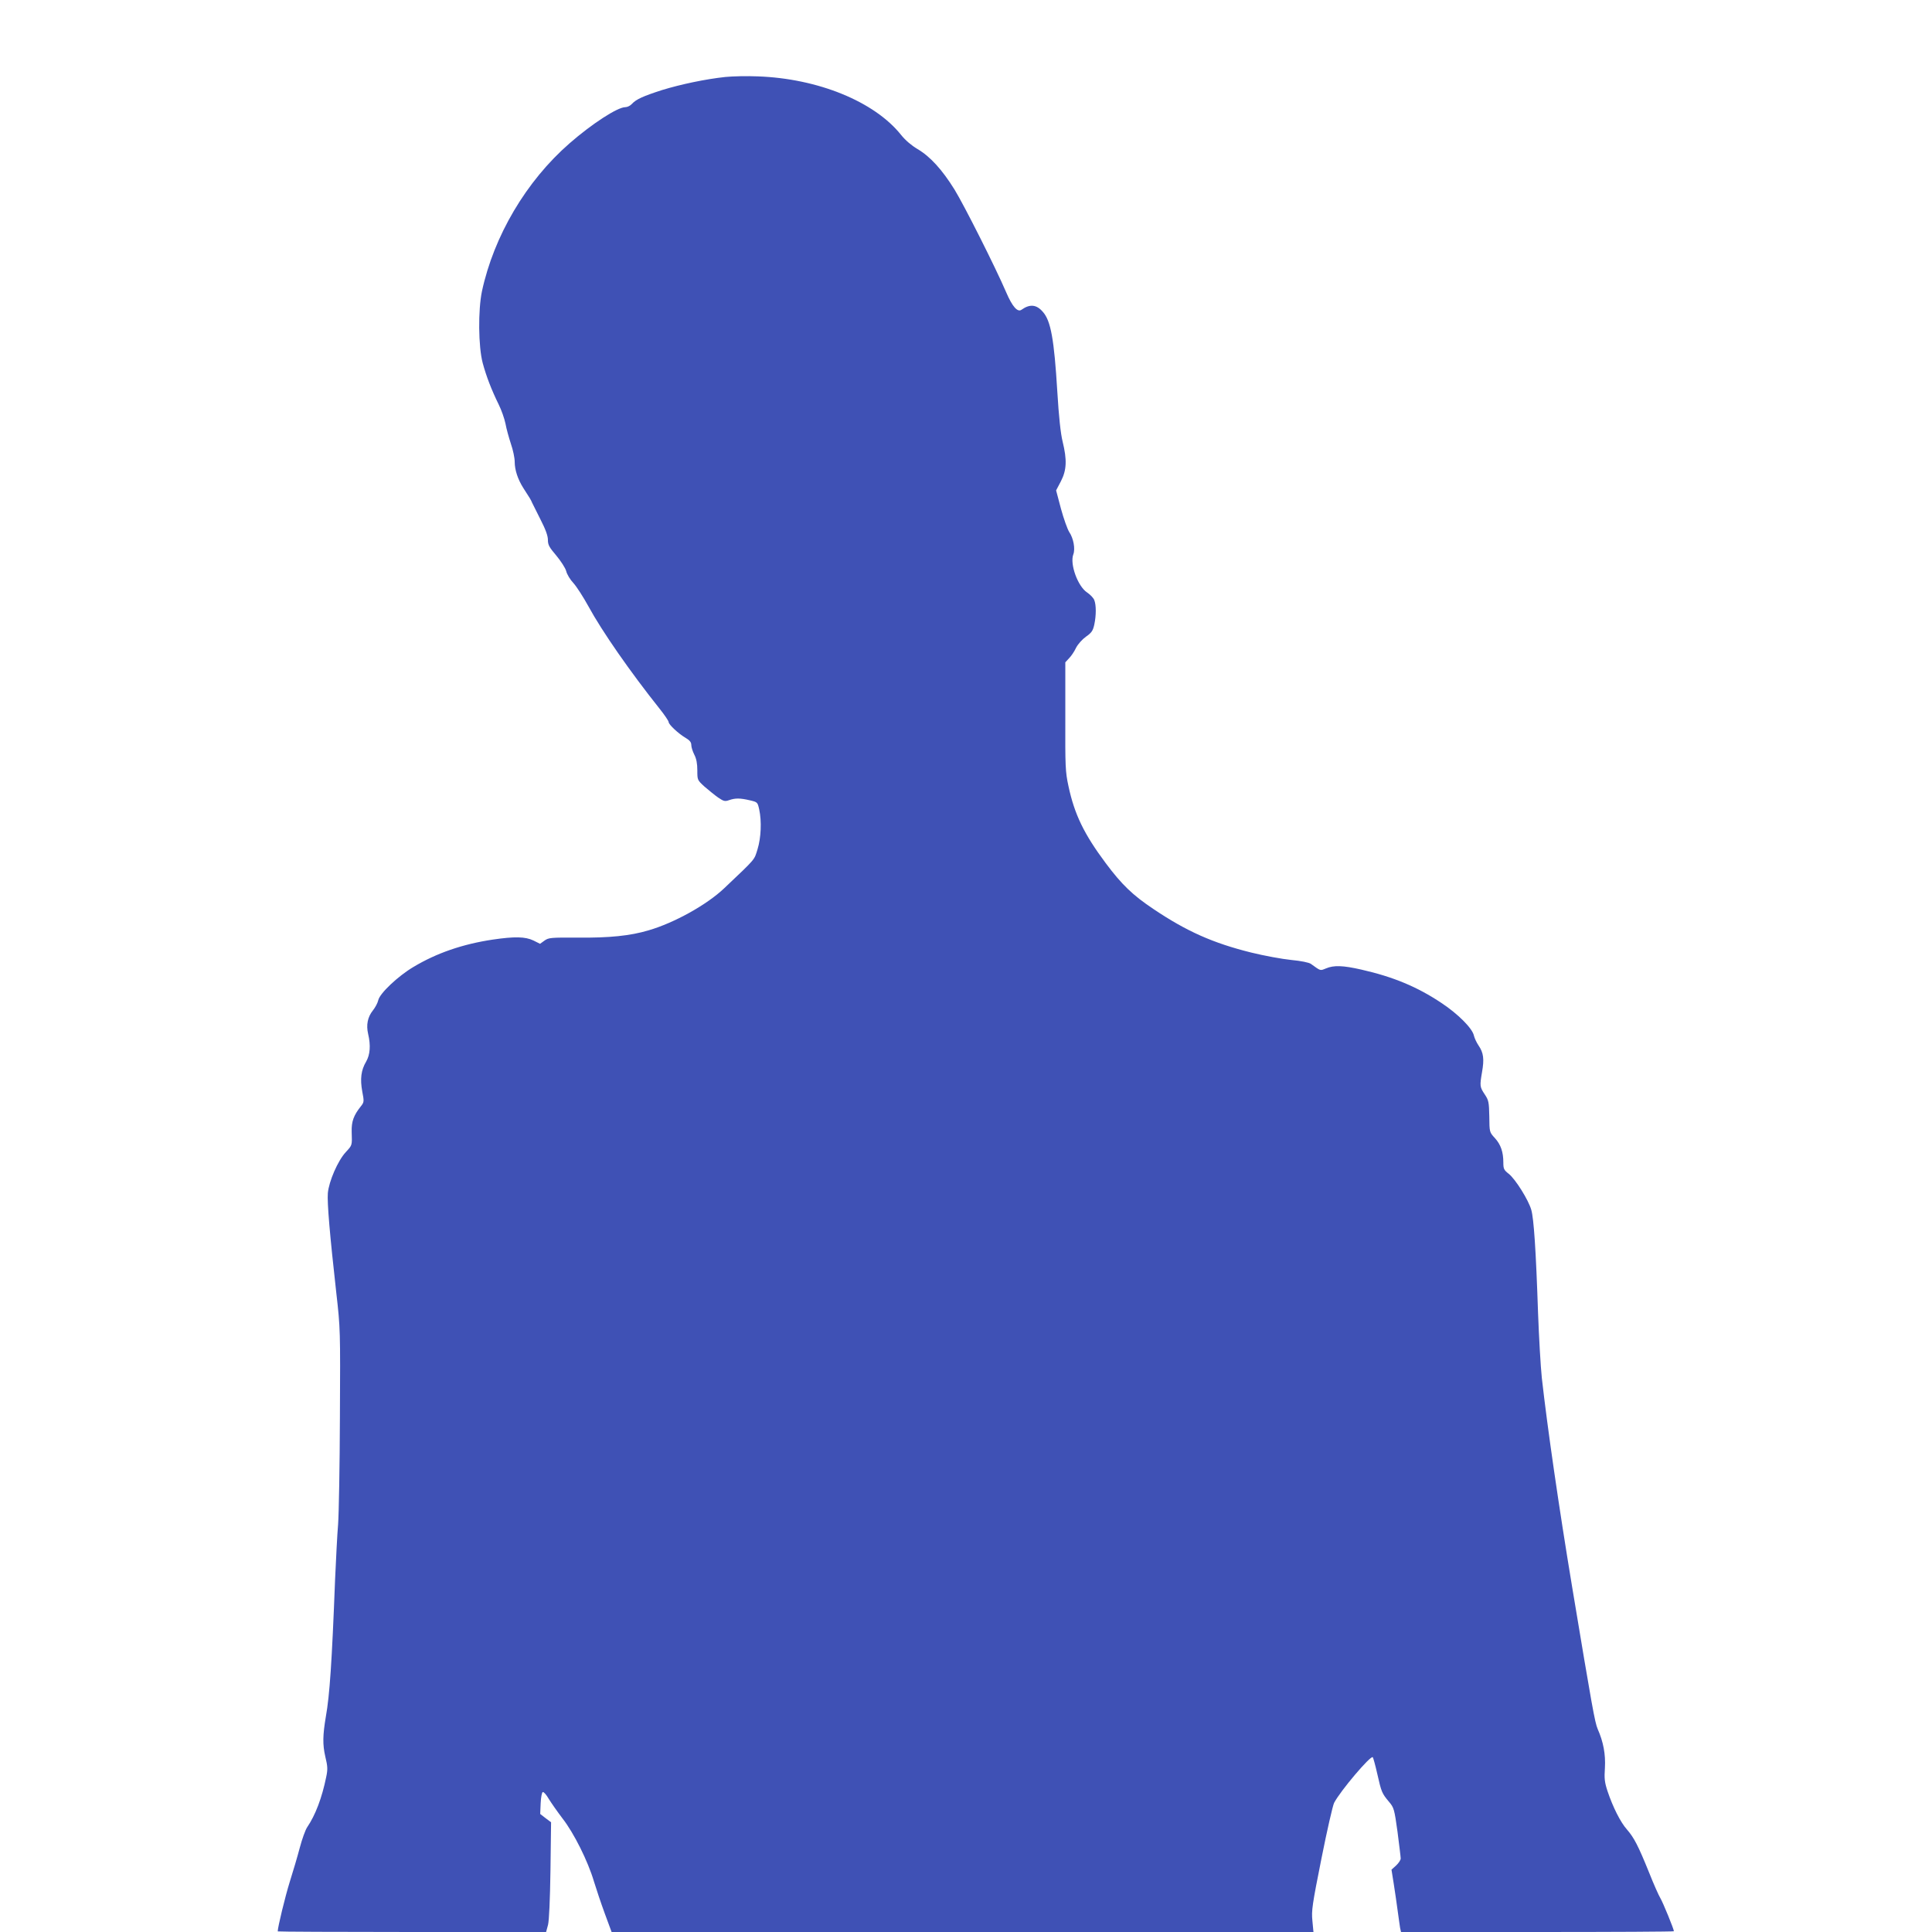
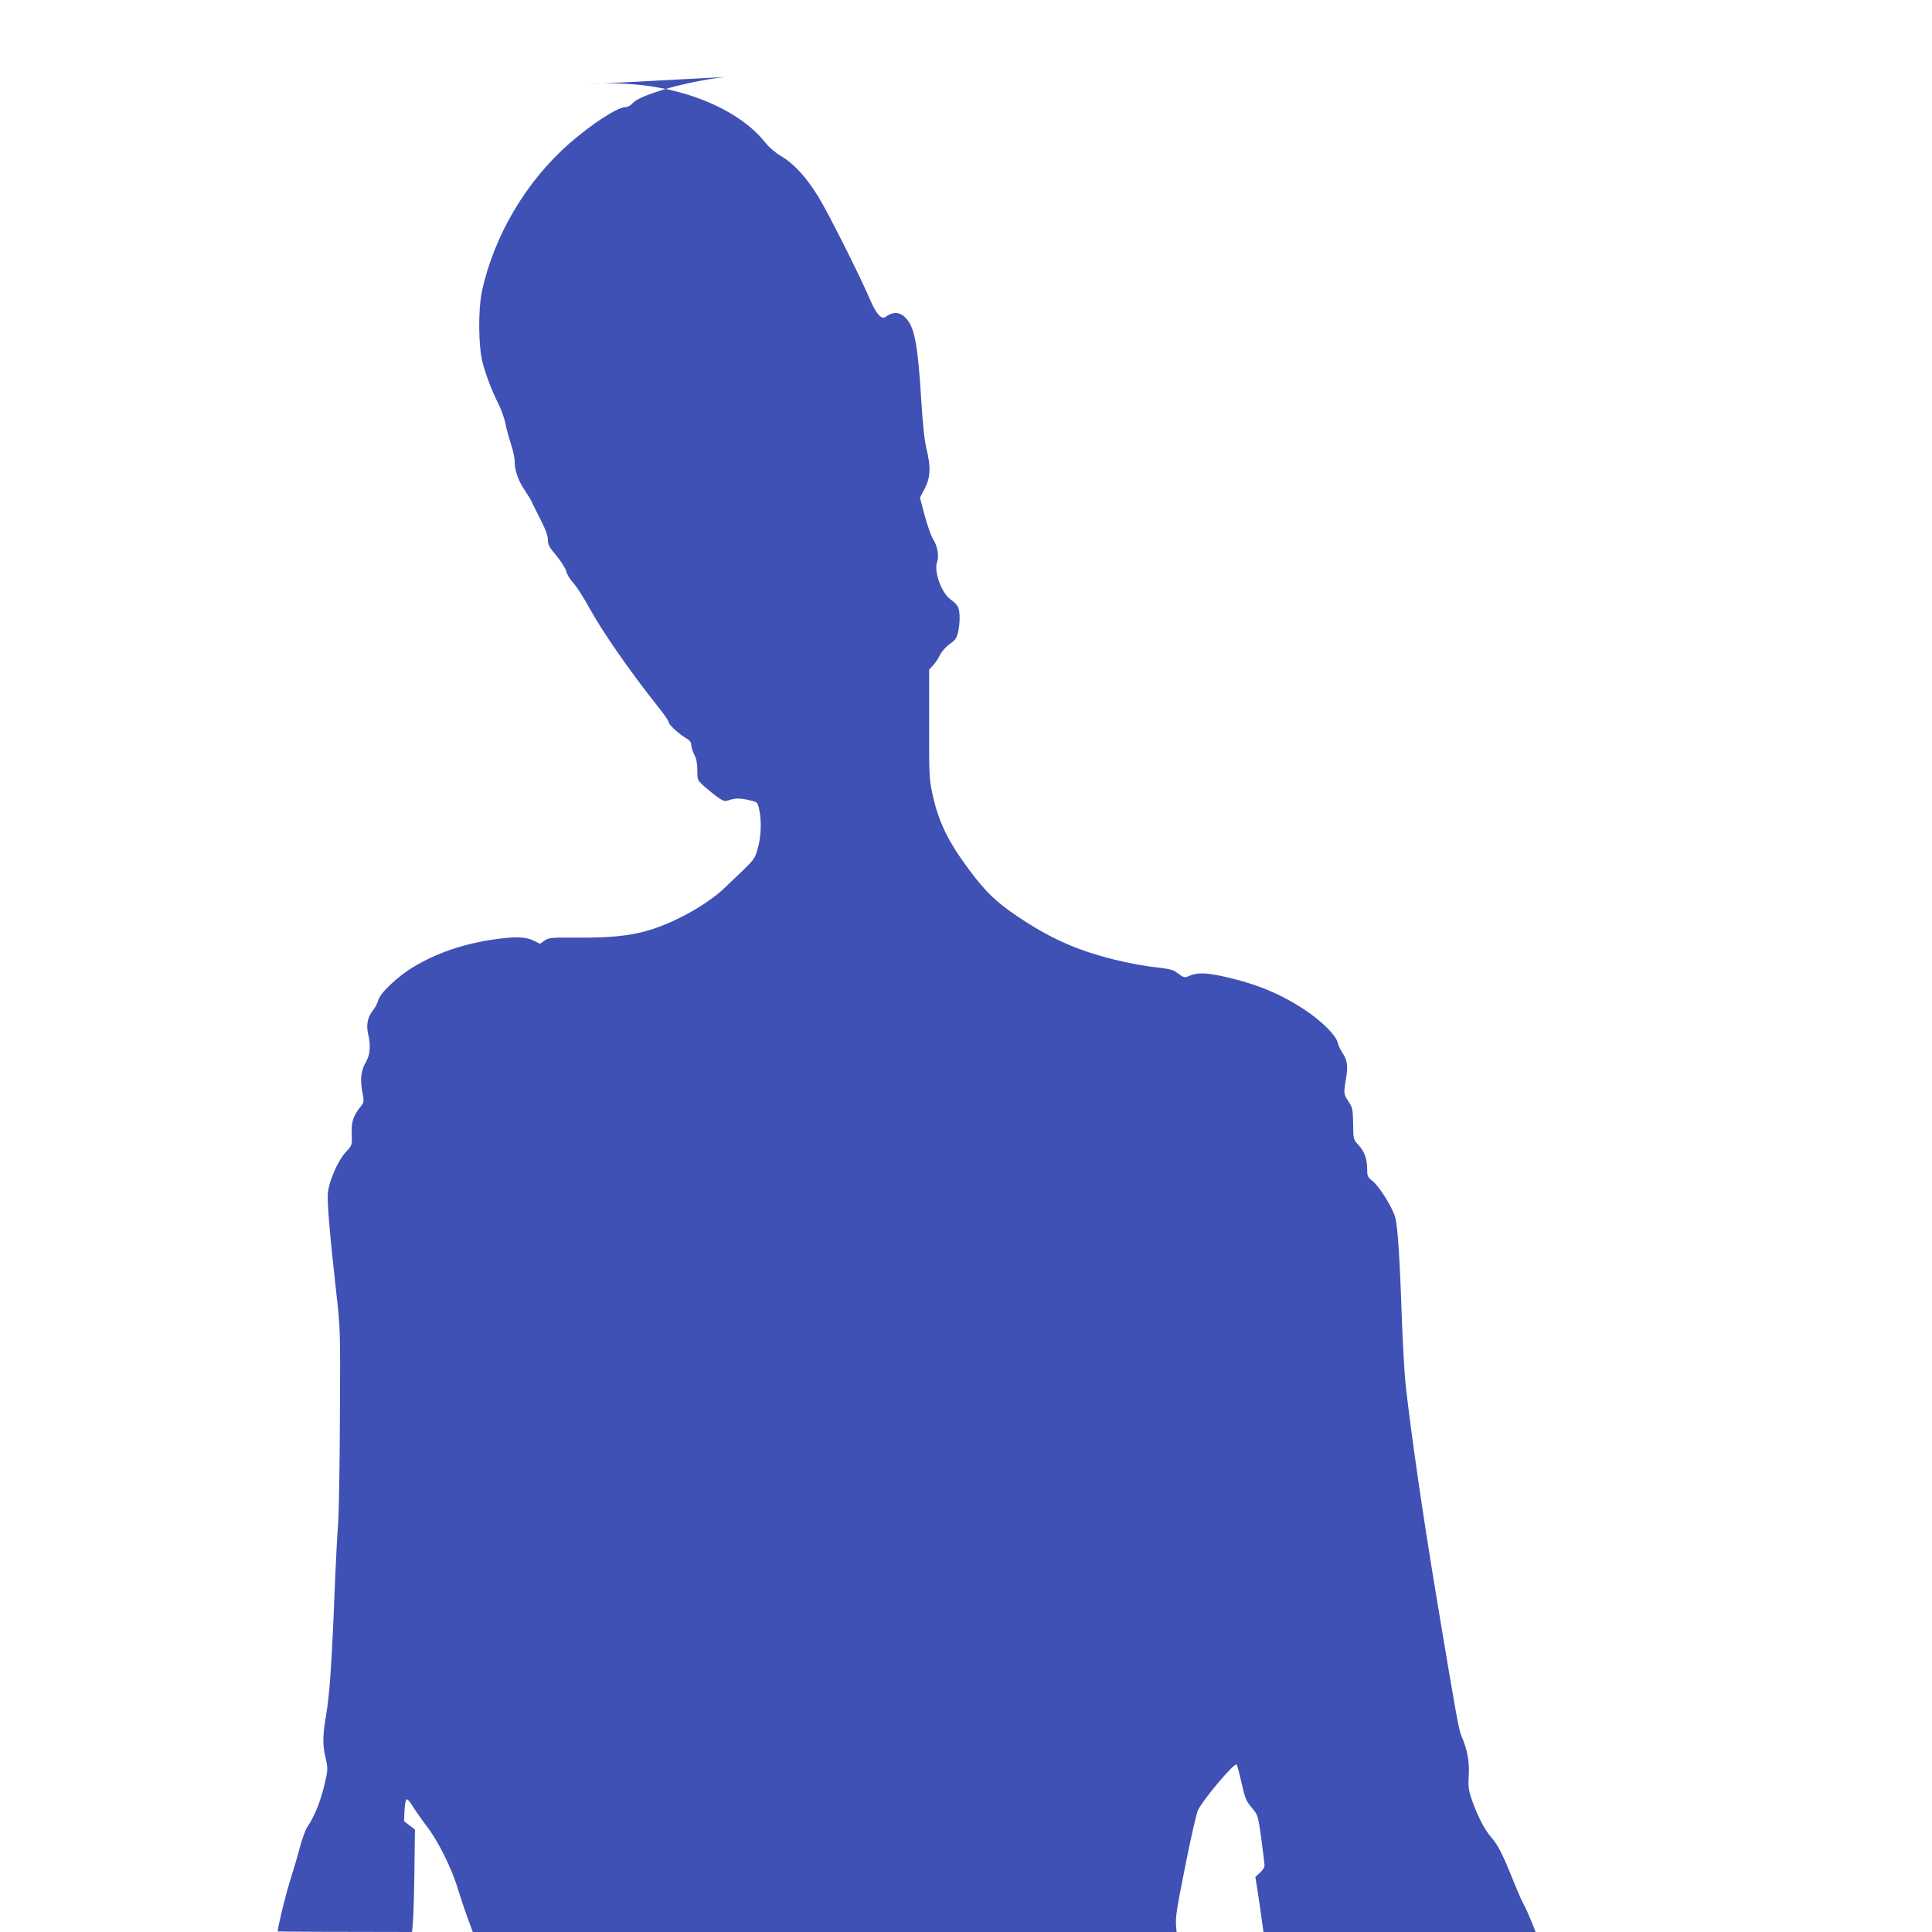
<svg xmlns="http://www.w3.org/2000/svg" version="1.0" width="1280pt" height="1280pt" viewBox="0 0 1280 1280" preserveAspectRatio="xMidYMid meet">
  <g transform="translate(0,1280) scale(0.1,-0.1)" fill="#3f51b5" stroke="none">
-     <path d="M4805 12290 c-130 -14 -293 -48 -420 -87 -124 -40 -171 -61 -199 -92 -11 -12 -30 -21 -43 -21 -52 0 -221 -110 -369 -239 -288 -251 -502 -614 -581 -981 -26 -125 -24 -366 5 -475 24 -89 58 -177 106 -275 18 -36 38 -93 45 -127 6 -34 23 -94 36 -134 14 -40 25 -93 25 -118 0 -55 21 -117 57 -174 41 -63 52 -81 58 -97 4 -8 29 -58 56 -112 34 -66 49 -108 49 -135 0 -33 9 -49 55 -103 30 -36 60 -82 66 -103 5 -22 27 -58 48 -80 21 -23 66 -93 100 -155 90 -165 274 -430 473 -680 32 -40 58 -79 58 -86 0 -16 65 -77 113 -105 27 -16 37 -29 37 -47 0 -14 9 -42 20 -64 14 -27 20 -59 20 -104 0 -64 0 -64 48 -108 27 -23 67 -56 90 -72 37 -25 45 -27 73 -17 41 14 71 14 136 -1 52 -12 52 -13 63 -61 17 -79 12 -188 -11 -263 -23 -74 -8 -57 -220 -258 -115 -110 -333 -231 -503 -280 -121 -36 -258 -50 -470 -48 -177 1 -191 0 -219 -20 l-29 -21 -44 22 c-54 26 -126 27 -269 6 -201 -30 -374 -90 -527 -182 -101 -60 -223 -175 -232 -220 -4 -18 -20 -48 -36 -68 -34 -43 -45 -95 -31 -155 18 -77 13 -137 -13 -183 -34 -57 -41 -115 -26 -198 13 -67 12 -71 -8 -97 -49 -61 -64 -102 -62 -171 3 -92 4 -87 -39 -134 -53 -57 -112 -194 -119 -272 -5 -65 13 -275 56 -660 27 -237 27 -248 24 -824 -1 -321 -7 -641 -12 -710 -6 -69 -14 -234 -20 -366 -21 -547 -36 -768 -61 -907 -21 -125 -22 -186 -4 -265 16 -66 17 -85 6 -137 -28 -137 -71 -251 -126 -332 -12 -18 -34 -79 -49 -136 -15 -57 -45 -159 -67 -228 -30 -97 -79 -298 -79 -326 0 -2 400 -4 889 -4 l889 0 13 48 c7 30 13 161 16 363 l4 316 -36 27 -36 28 3 71 c2 41 8 72 14 74 7 2 24 -18 39 -44 16 -26 57 -85 92 -131 75 -96 168 -282 208 -417 15 -49 47 -145 72 -213 l45 -122 2325 0 2325 0 -7 74 c-7 67 -1 107 60 413 37 186 75 352 84 369 42 80 242 316 256 302 3 -3 17 -53 30 -111 27 -119 30 -128 78 -185 32 -38 35 -47 56 -199 11 -87 21 -166 21 -176 0 -10 -14 -31 -30 -46 l-31 -28 15 -94 c8 -52 20 -132 26 -179 6 -47 14 -97 16 -113 l6 -27 904 0 c497 0 904 2 904 5 0 14 -73 192 -90 220 -10 16 -44 92 -74 168 -72 178 -100 232 -147 286 -43 48 -94 150 -129 255 -19 58 -22 83 -17 154 5 89 -10 171 -48 257 -19 45 -36 140 -169 940 -88 530 -165 1063 -201 1386 -8 75 -19 269 -25 430 -14 416 -28 626 -45 684 -19 66 -105 203 -149 238 -32 25 -36 33 -36 75 0 70 -17 119 -56 162 -36 39 -36 39 -37 143 -2 95 -4 107 -30 146 -33 50 -34 55 -18 149 15 85 10 127 -23 175 -13 19 -27 49 -31 66 -10 48 -106 144 -215 216 -160 107 -319 173 -530 221 -123 28 -183 30 -235 8 -40 -16 -33 -18 -100 30 -12 9 -66 20 -130 26 -60 6 -180 28 -265 49 -254 63 -429 141 -649 289 -136 91 -209 161 -315 303 -144 193 -207 323 -247 510 -21 97 -22 129 -21 463 l0 358 25 27 c14 14 35 45 46 69 13 25 41 56 66 74 37 26 46 39 55 80 13 61 13 129 0 162 -5 14 -27 37 -48 51 -62 41 -115 189 -91 252 14 37 1 107 -27 148 -12 19 -37 89 -55 155 l-32 121 32 61 c38 74 41 141 11 263 -13 53 -25 164 -35 330 -21 347 -43 470 -96 529 -42 49 -86 53 -141 14 -26 -19 -61 20 -102 116 -71 165 -277 574 -342 680 -82 132 -161 219 -246 269 -39 23 -80 58 -108 93 -176 221 -551 374 -950 388 -69 3 -165 1 -215 -4z" />
+     <path d="M4805 12290 c-130 -14 -293 -48 -420 -87 -124 -40 -171 -61 -199 -92 -11 -12 -30 -21 -43 -21 -52 0 -221 -110 -369 -239 -288 -251 -502 -614 -581 -981 -26 -125 -24 -366 5 -475 24 -89 58 -177 106 -275 18 -36 38 -93 45 -127 6 -34 23 -94 36 -134 14 -40 25 -93 25 -118 0 -55 21 -117 57 -174 41 -63 52 -81 58 -97 4 -8 29 -58 56 -112 34 -66 49 -108 49 -135 0 -33 9 -49 55 -103 30 -36 60 -82 66 -103 5 -22 27 -58 48 -80 21 -23 66 -93 100 -155 90 -165 274 -430 473 -680 32 -40 58 -79 58 -86 0 -16 65 -77 113 -105 27 -16 37 -29 37 -47 0 -14 9 -42 20 -64 14 -27 20 -59 20 -104 0 -64 0 -64 48 -108 27 -23 67 -56 90 -72 37 -25 45 -27 73 -17 41 14 71 14 136 -1 52 -12 52 -13 63 -61 17 -79 12 -188 -11 -263 -23 -74 -8 -57 -220 -258 -115 -110 -333 -231 -503 -280 -121 -36 -258 -50 -470 -48 -177 1 -191 0 -219 -20 l-29 -21 -44 22 c-54 26 -126 27 -269 6 -201 -30 -374 -90 -527 -182 -101 -60 -223 -175 -232 -220 -4 -18 -20 -48 -36 -68 -34 -43 -45 -95 -31 -155 18 -77 13 -137 -13 -183 -34 -57 -41 -115 -26 -198 13 -67 12 -71 -8 -97 -49 -61 -64 -102 -62 -171 3 -92 4 -87 -39 -134 -53 -57 -112 -194 -119 -272 -5 -65 13 -275 56 -660 27 -237 27 -248 24 -824 -1 -321 -7 -641 -12 -710 -6 -69 -14 -234 -20 -366 -21 -547 -36 -768 -61 -907 -21 -125 -22 -186 -4 -265 16 -66 17 -85 6 -137 -28 -137 -71 -251 -126 -332 -12 -18 -34 -79 -49 -136 -15 -57 -45 -159 -67 -228 -30 -97 -79 -298 -79 -326 0 -2 400 -4 889 -4 c7 30 13 161 16 363 l4 316 -36 27 -36 28 3 71 c2 41 8 72 14 74 7 2 24 -18 39 -44 16 -26 57 -85 92 -131 75 -96 168 -282 208 -417 15 -49 47 -145 72 -213 l45 -122 2325 0 2325 0 -7 74 c-7 67 -1 107 60 413 37 186 75 352 84 369 42 80 242 316 256 302 3 -3 17 -53 30 -111 27 -119 30 -128 78 -185 32 -38 35 -47 56 -199 11 -87 21 -166 21 -176 0 -10 -14 -31 -30 -46 l-31 -28 15 -94 c8 -52 20 -132 26 -179 6 -47 14 -97 16 -113 l6 -27 904 0 c497 0 904 2 904 5 0 14 -73 192 -90 220 -10 16 -44 92 -74 168 -72 178 -100 232 -147 286 -43 48 -94 150 -129 255 -19 58 -22 83 -17 154 5 89 -10 171 -48 257 -19 45 -36 140 -169 940 -88 530 -165 1063 -201 1386 -8 75 -19 269 -25 430 -14 416 -28 626 -45 684 -19 66 -105 203 -149 238 -32 25 -36 33 -36 75 0 70 -17 119 -56 162 -36 39 -36 39 -37 143 -2 95 -4 107 -30 146 -33 50 -34 55 -18 149 15 85 10 127 -23 175 -13 19 -27 49 -31 66 -10 48 -106 144 -215 216 -160 107 -319 173 -530 221 -123 28 -183 30 -235 8 -40 -16 -33 -18 -100 30 -12 9 -66 20 -130 26 -60 6 -180 28 -265 49 -254 63 -429 141 -649 289 -136 91 -209 161 -315 303 -144 193 -207 323 -247 510 -21 97 -22 129 -21 463 l0 358 25 27 c14 14 35 45 46 69 13 25 41 56 66 74 37 26 46 39 55 80 13 61 13 129 0 162 -5 14 -27 37 -48 51 -62 41 -115 189 -91 252 14 37 1 107 -27 148 -12 19 -37 89 -55 155 l-32 121 32 61 c38 74 41 141 11 263 -13 53 -25 164 -35 330 -21 347 -43 470 -96 529 -42 49 -86 53 -141 14 -26 -19 -61 20 -102 116 -71 165 -277 574 -342 680 -82 132 -161 219 -246 269 -39 23 -80 58 -108 93 -176 221 -551 374 -950 388 -69 3 -165 1 -215 -4z" />
  </g>
</svg>